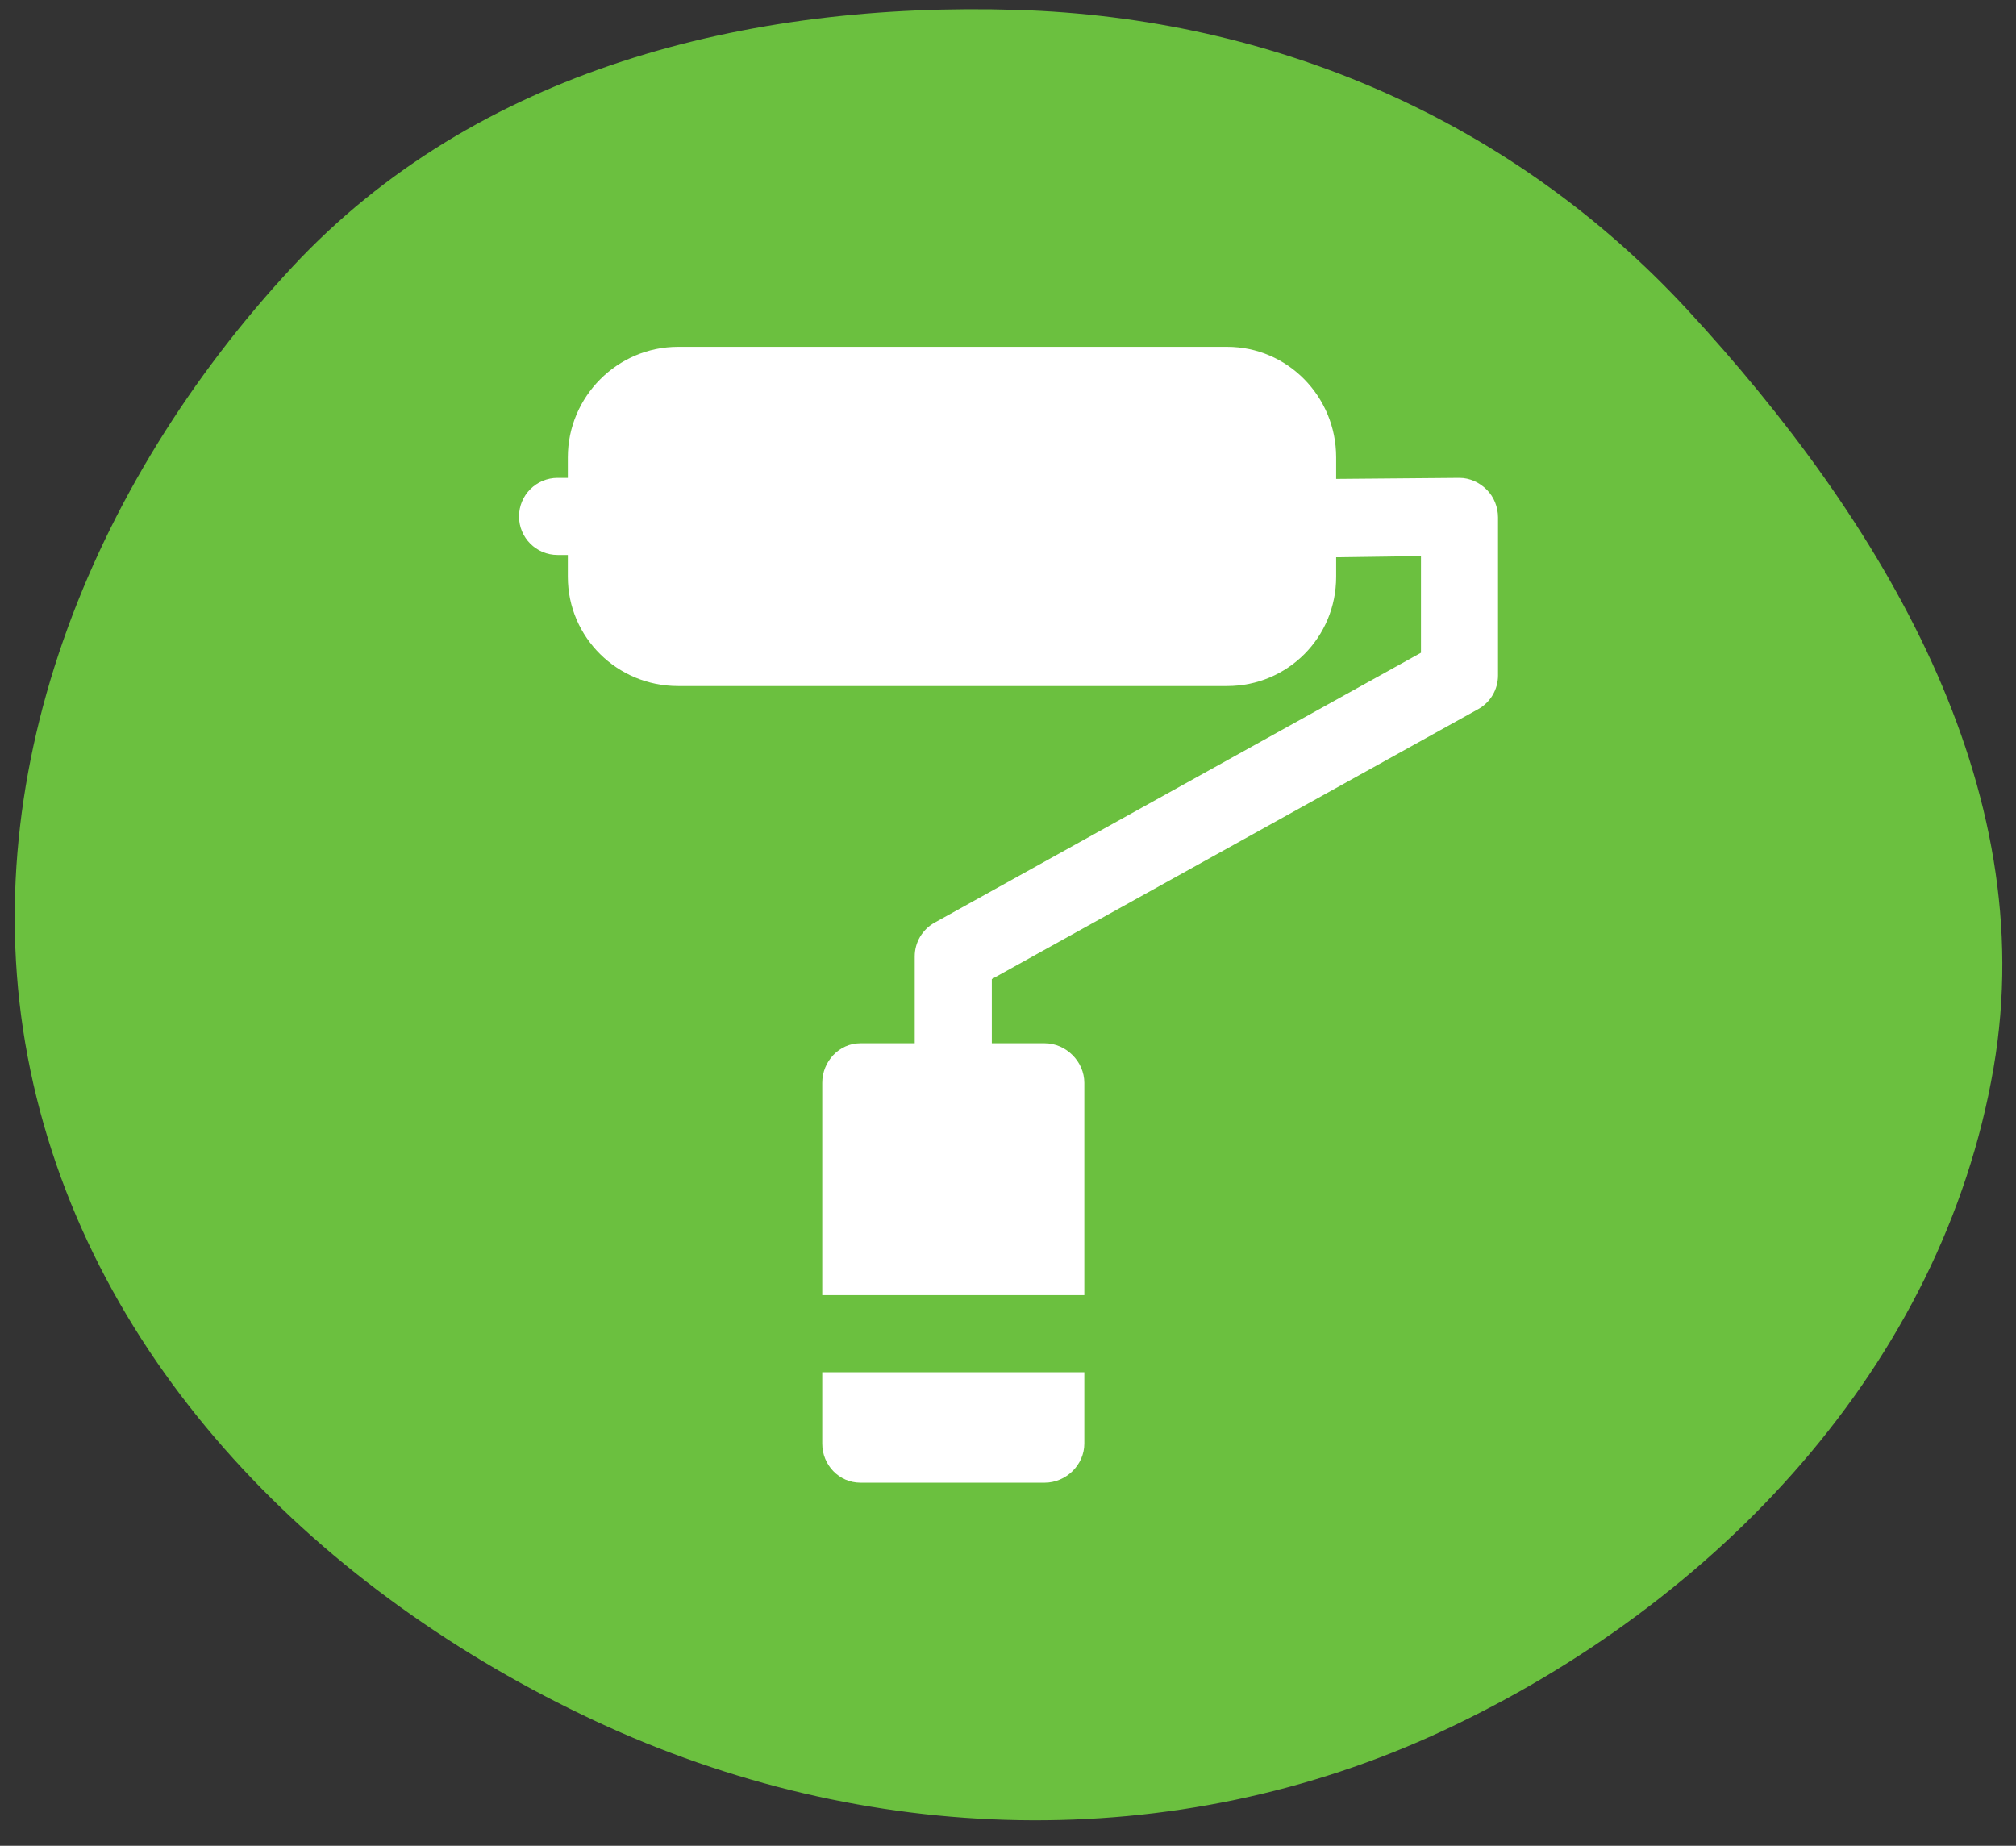
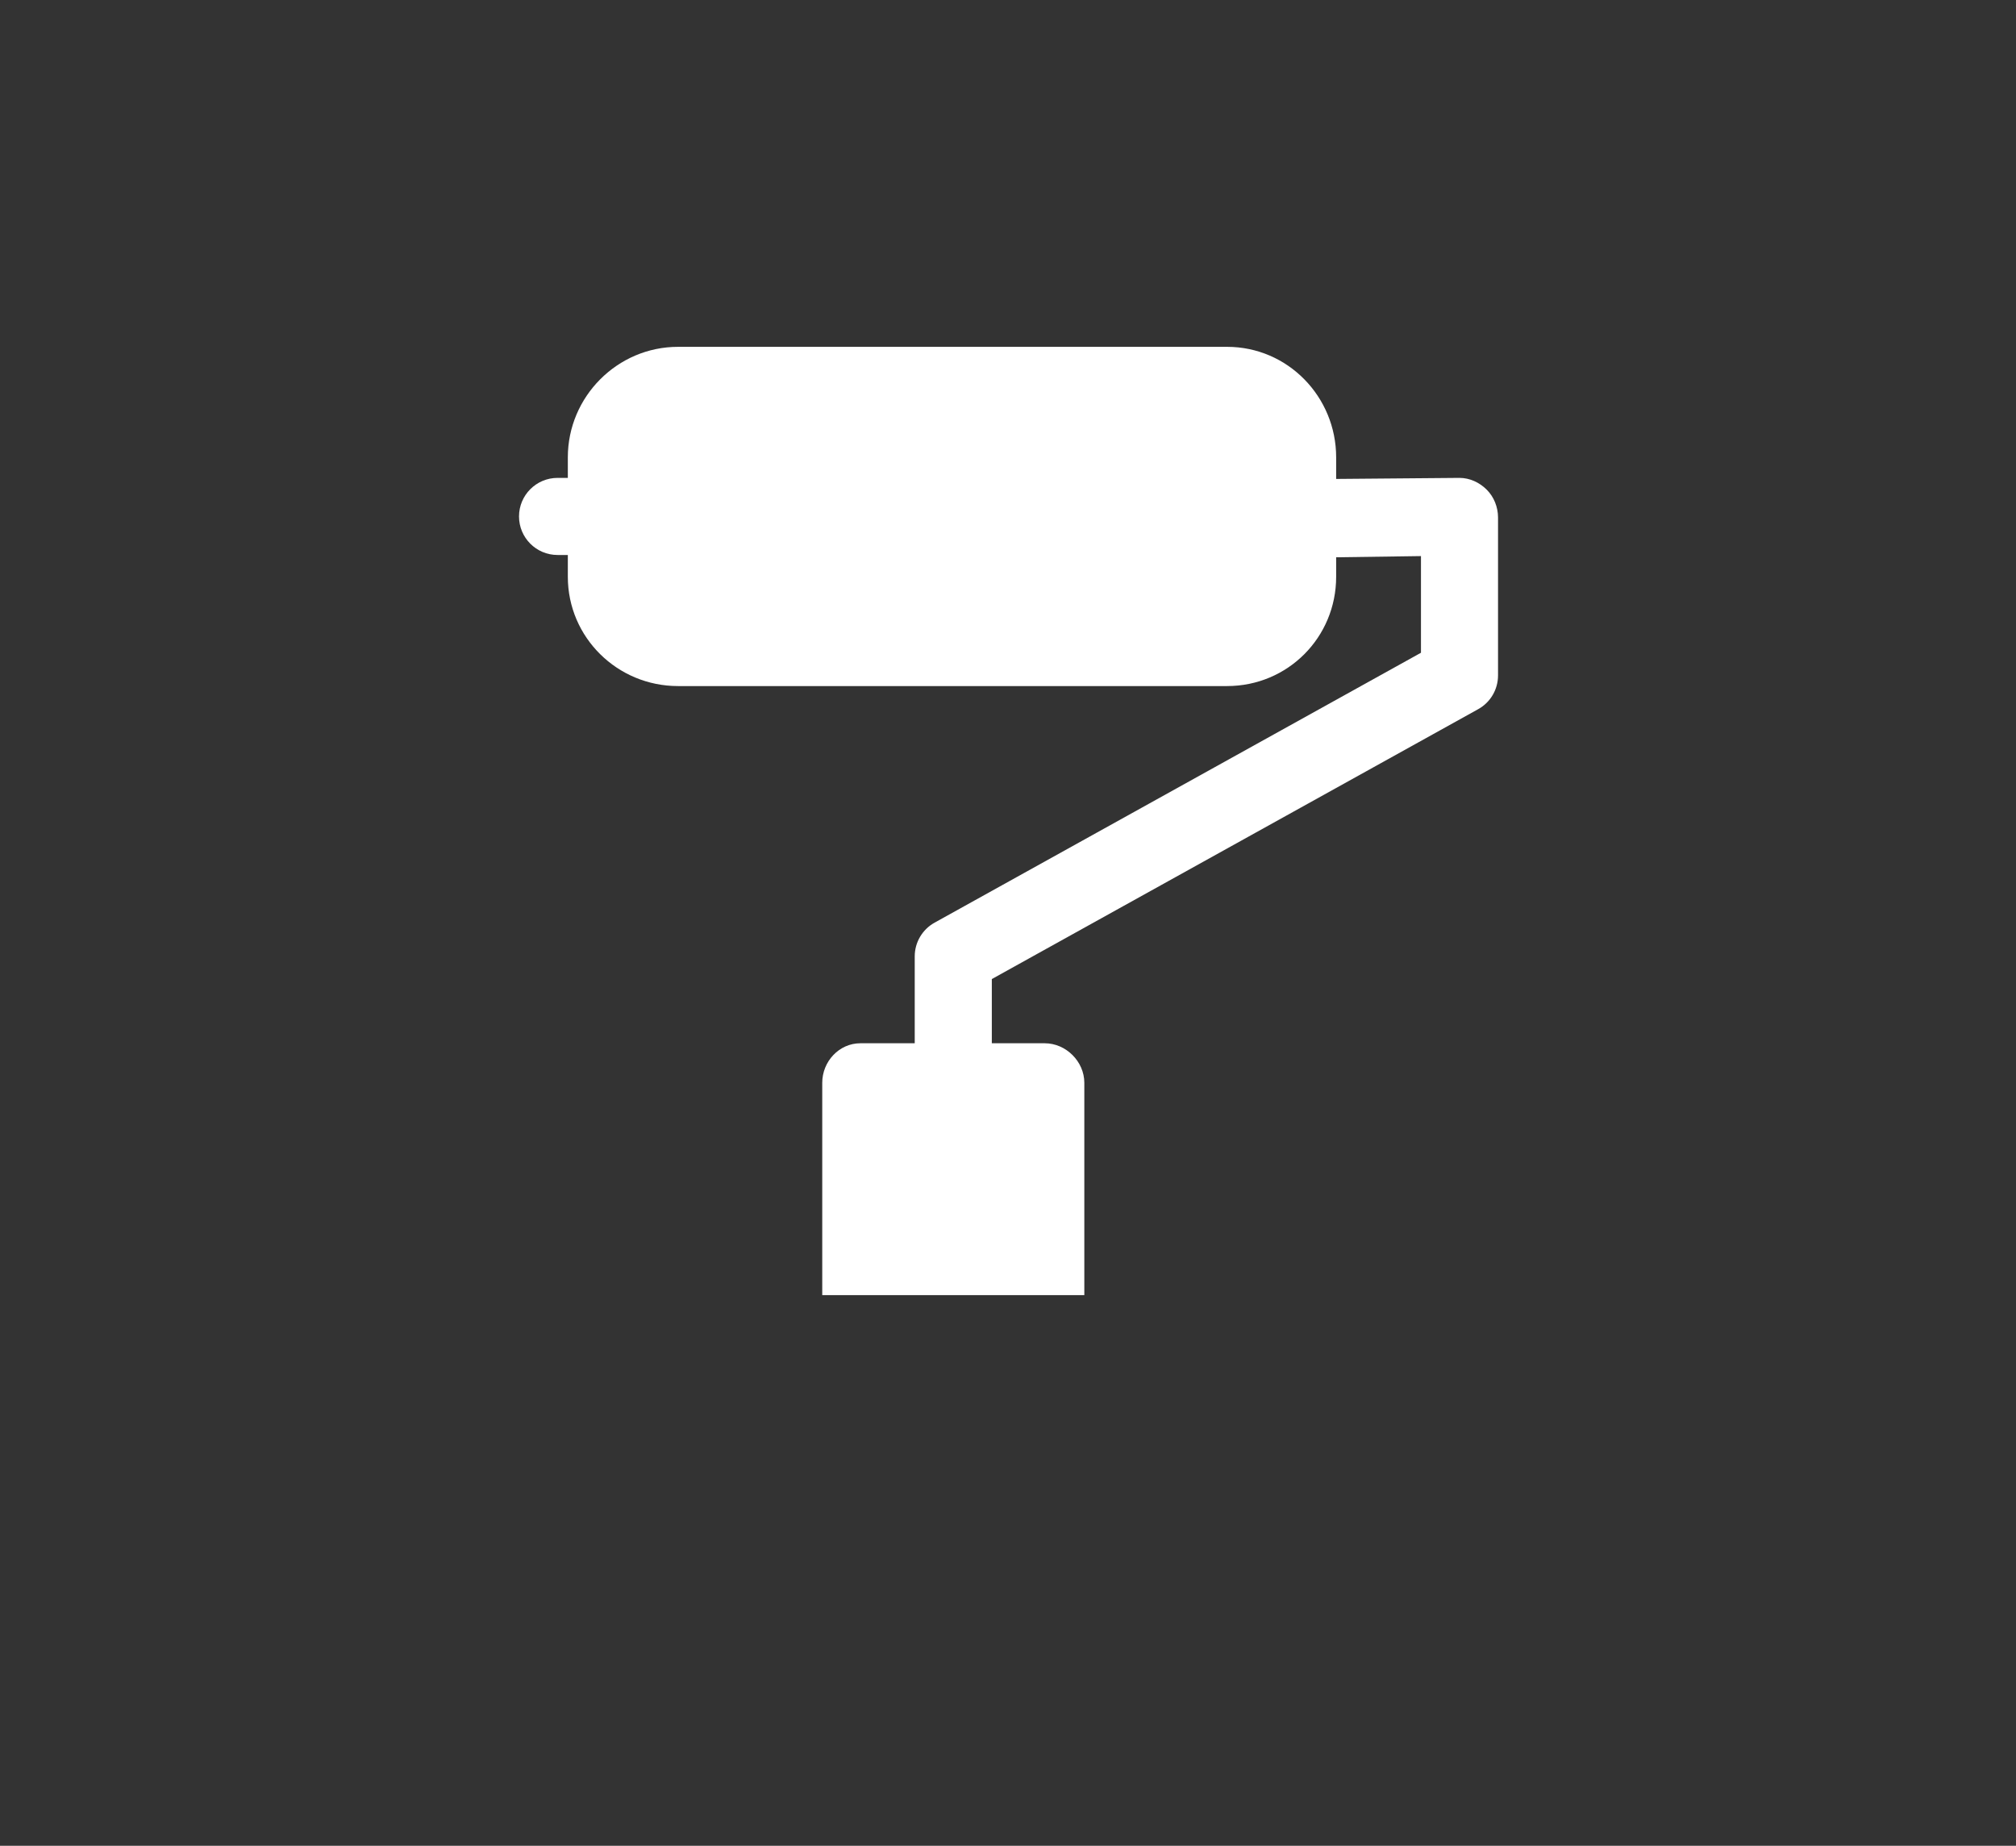
<svg xmlns="http://www.w3.org/2000/svg" width="71" height="65" viewBox="0 0 71 65" fill="none">
  <rect x="0" y="0" width="71" height="65" fill="#333333" stroke="none" />
-   <path fill-rule="evenodd" clip-rule="evenodd" d="M35.815 0.348C44.886 0.628 53.28 4.25 59.436 10.919C66.282 18.335 71.92 27.659 70.21 37.606C68.407 48.09 60.472 56.442 50.834 60.942C41.34 65.375 30.452 65.039 20.96 60.603C11.319 56.098 3.24 48.105 1.069 37.687C-1.059 27.473 3.186 17.041 10.294 9.403C16.763 2.451 26.323 0.056 35.815 0.348Z" fill="#6BC03F" />
  <g clip-path="url(#clip0)">
    <path d="M52.359 17.243C52.105 16.989 51.76 16.829 51.401 16.829C51.4 16.829 51.398 16.829 51.397 16.829L47.057 16.866V16.105C47.057 13.97 45.351 12.214 43.216 12.214H23.878C21.743 12.214 19.998 13.97 19.998 16.105V16.829H19.636C18.887 16.829 18.279 17.437 18.279 18.187C18.279 18.937 18.887 19.544 19.636 19.544H19.998V20.312C19.998 22.447 21.742 24.16 23.878 24.16H43.216C45.351 24.16 47.057 22.447 47.057 20.312V19.625L50.044 19.583V22.987L32.914 32.492C32.483 32.731 32.215 33.186 32.215 33.679V36.739H30.301C29.551 36.739 28.958 37.382 28.958 38.131V45.608H38.188V38.131C38.188 37.382 37.543 36.739 36.793 36.739H34.93V34.478L52.06 24.973C52.491 24.734 52.758 24.28 52.758 23.786V18.221C52.758 17.86 52.615 17.497 52.359 17.243Z" fill="white" />
-     <path d="M28.958 48.323V50.838C28.958 51.588 29.551 52.214 30.301 52.214H36.793C37.543 52.214 38.188 51.588 38.188 50.838V48.323H28.958Z" fill="white" />
  </g>
  <defs>
    <clipPath id="clip0">
      <rect width="40" height="40" fill="white" transform="translate(15.519 12.214)" />
    </clipPath>
  </defs>
</svg>